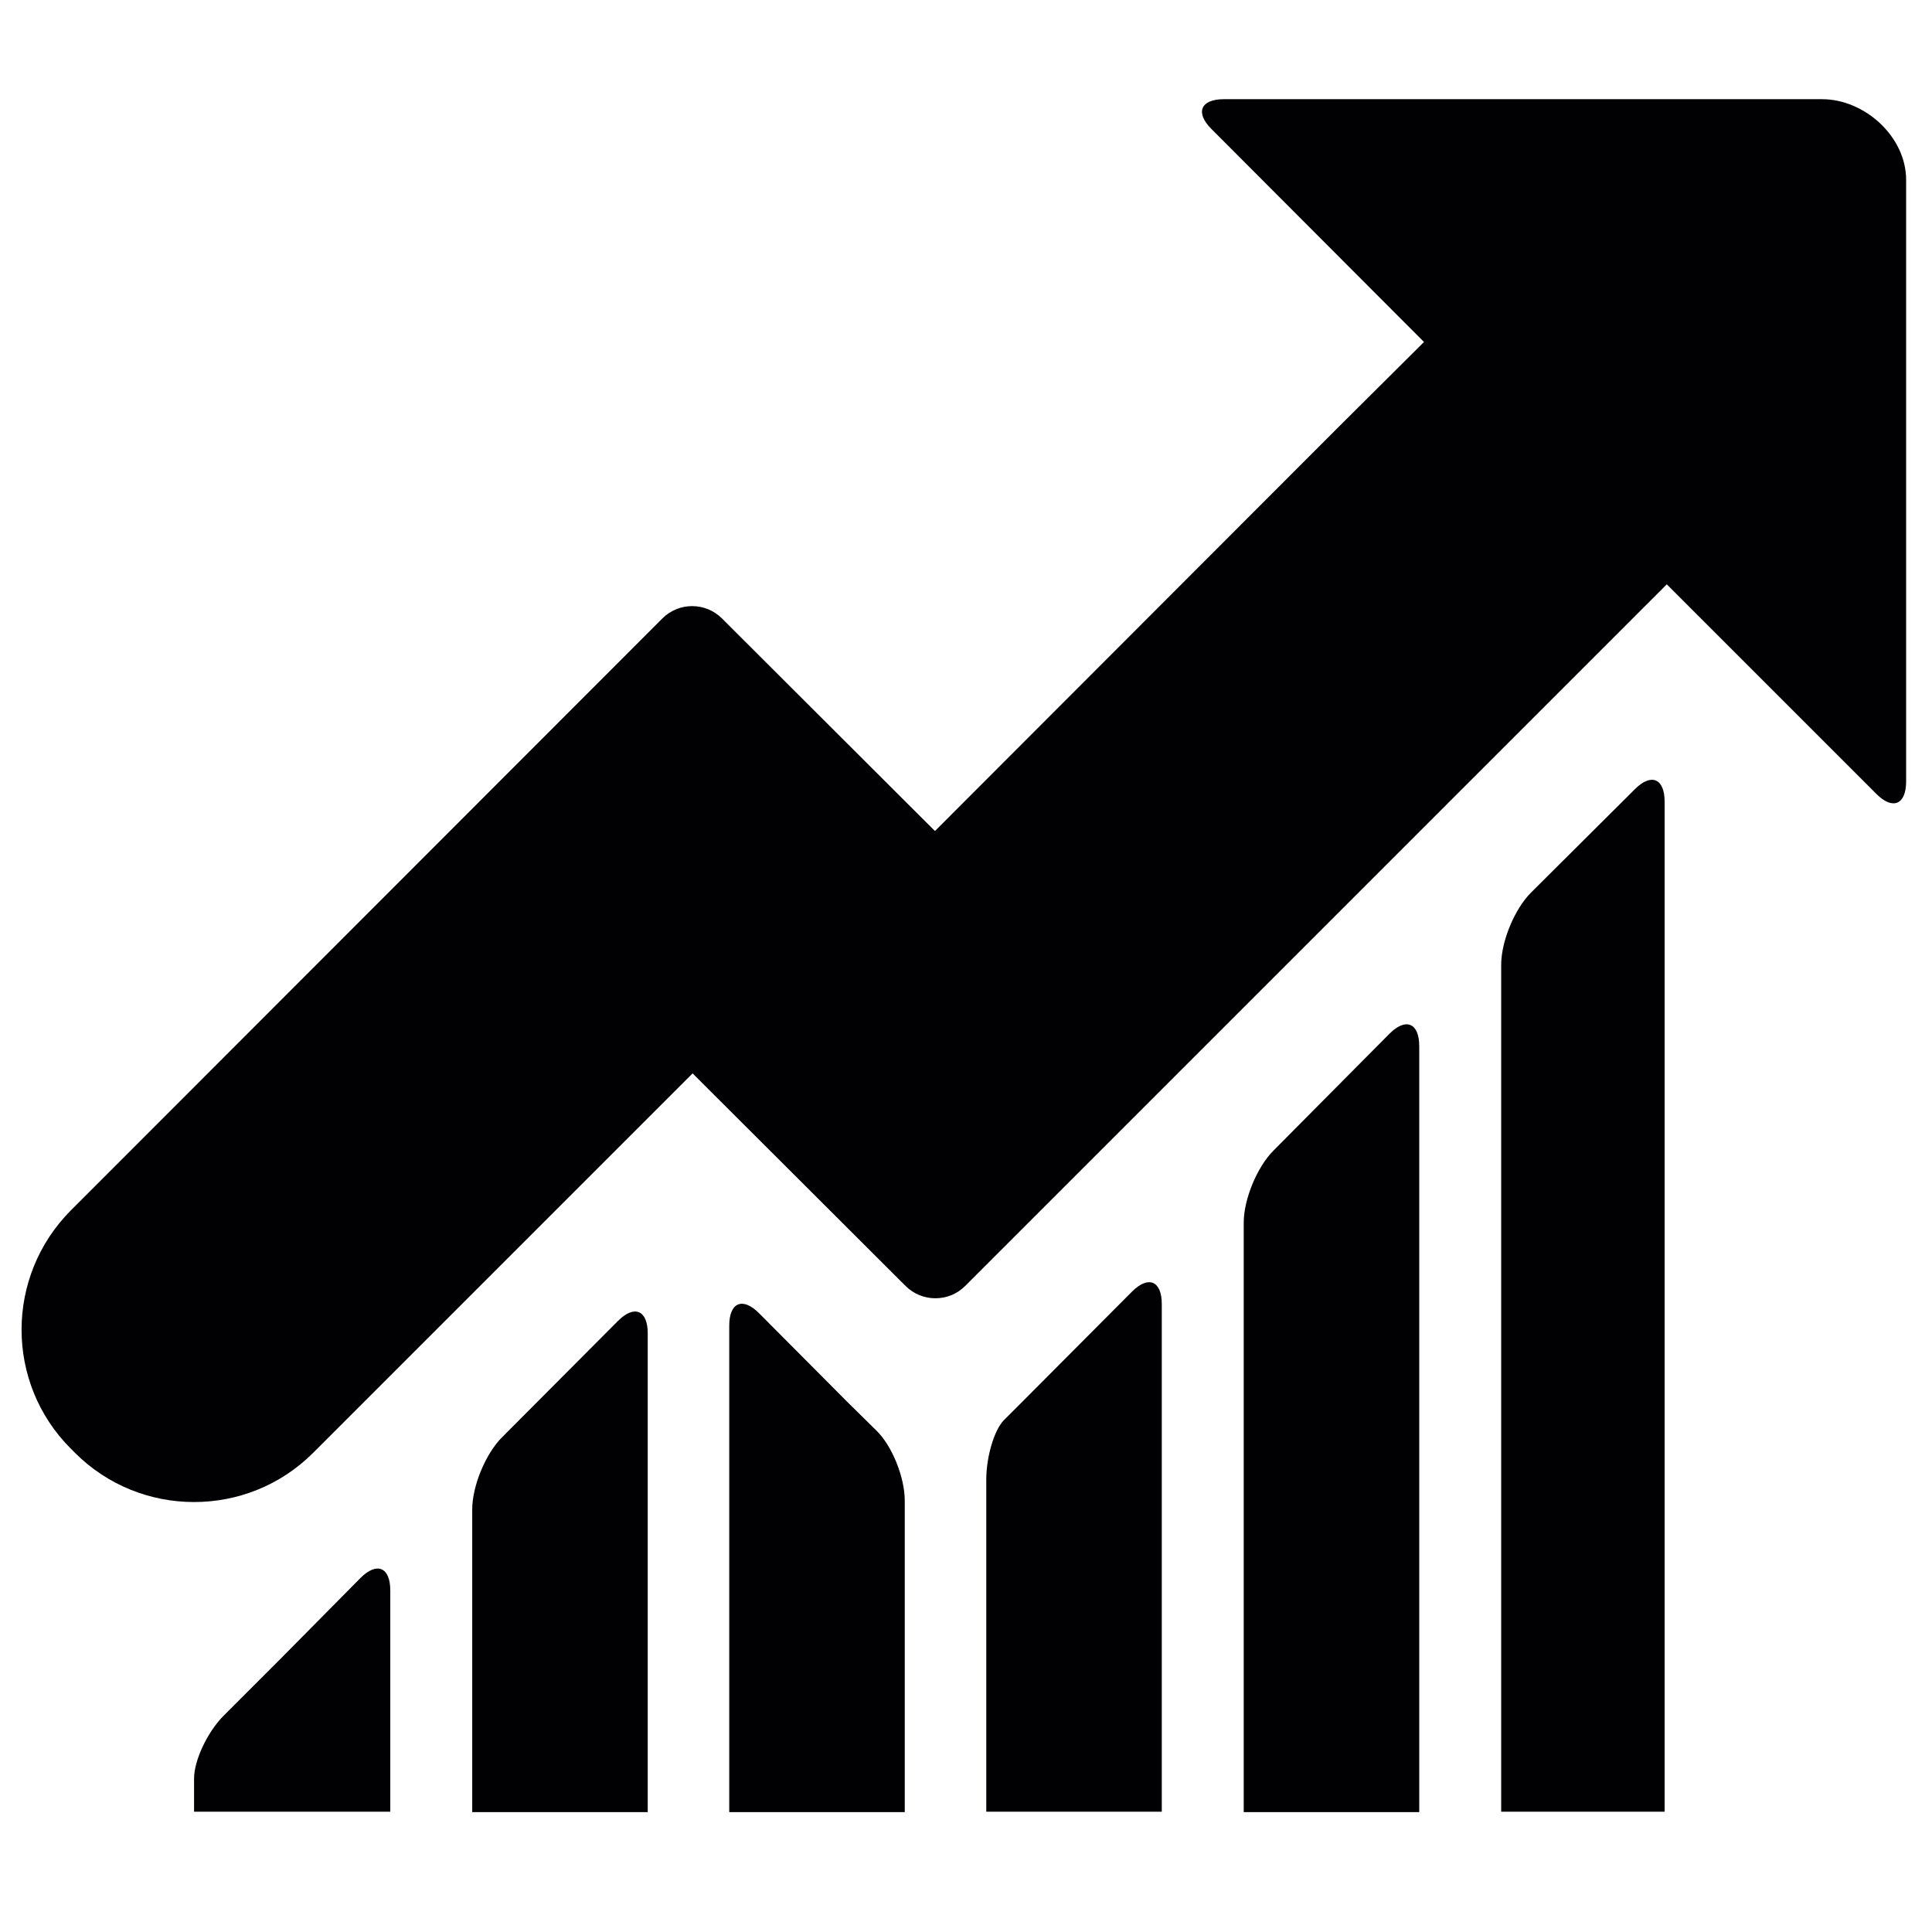
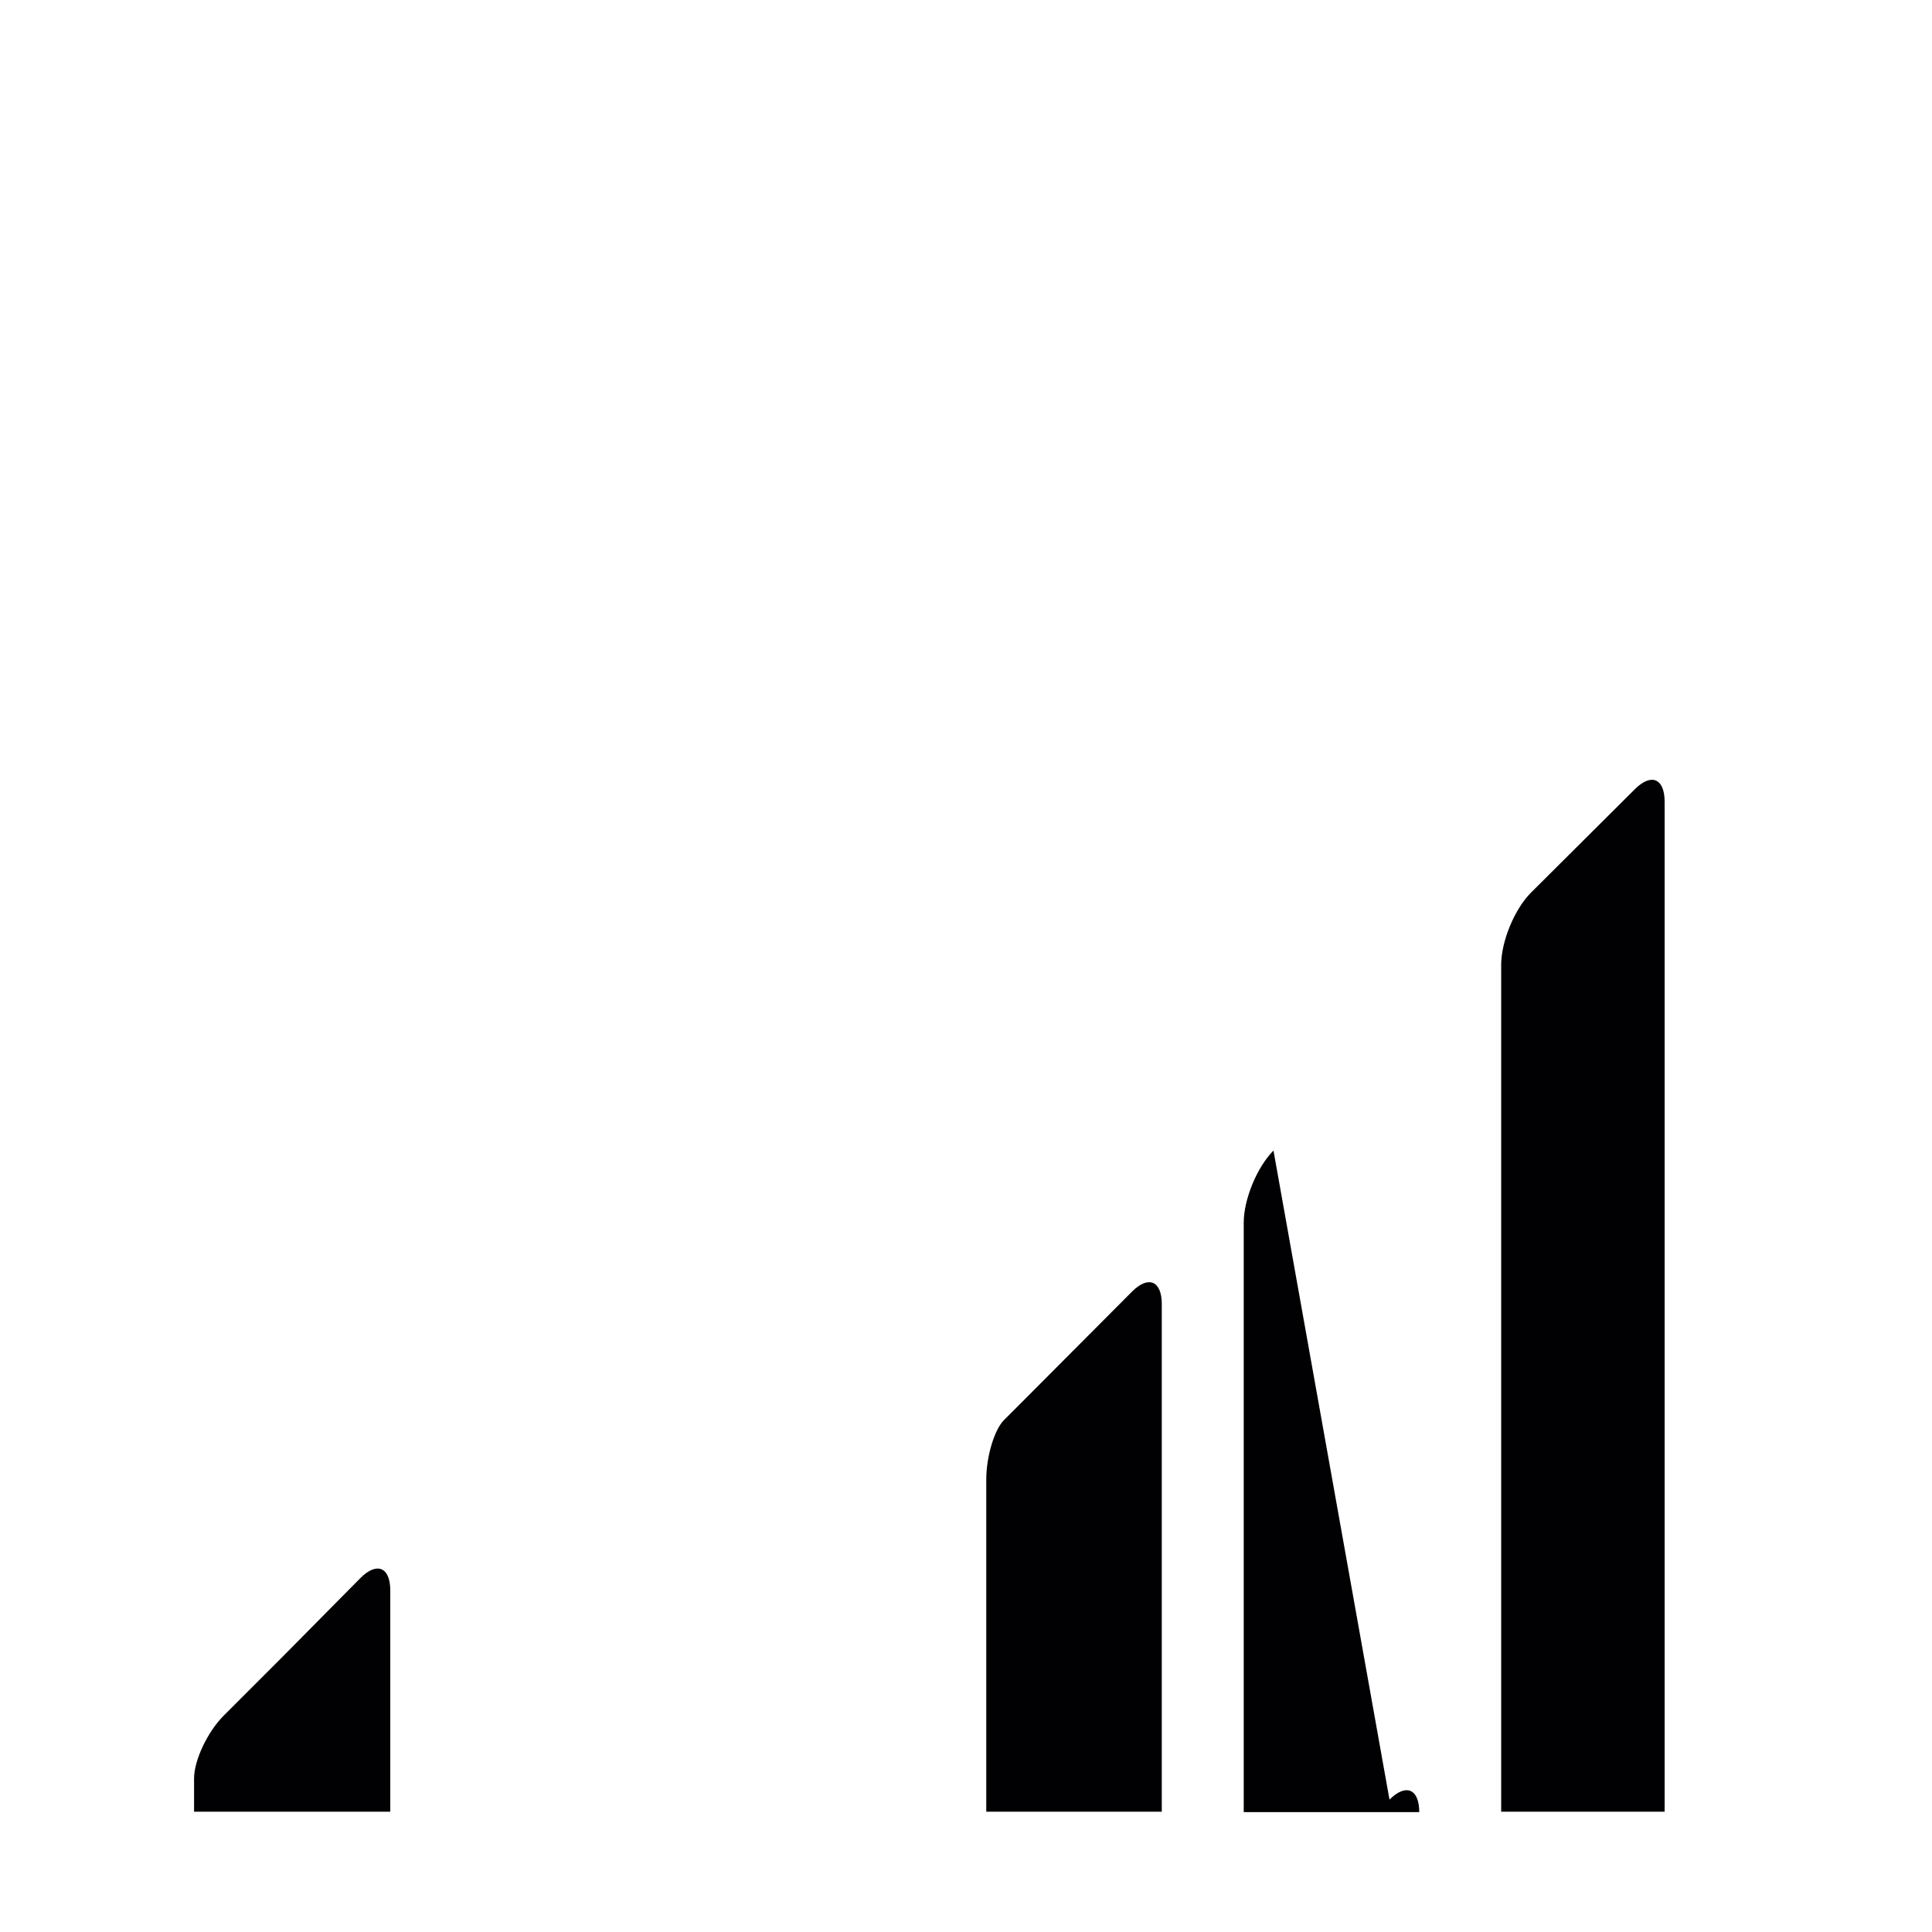
<svg xmlns="http://www.w3.org/2000/svg" version="1.1" id="Layer_1" x="0px" y="0px" viewBox="0 0 448 448" style="enable-background:new 0 0 448 448;" xml:space="preserve">
  <style type="text/css">
	.st0{fill:#010002;}
</style>
  <g>
-     <path class="st0" d="M116.4,333.3c-3.8,3.8-6.9,11.3-6.9,16.7v70.2h40.7V309.2c0-5.4-3.1-6.7-6.9-2.9L116.4,333.3z" />
-     <path class="st0" d="M295.3,266.8c-3.8,3.8-6.9,11.3-6.9,16.7v136.7h40.7V242.6c0-5.4-3.1-6.7-6.9-2.9L295.3,266.8z" />
+     <path class="st0" d="M295.3,266.8c-3.8,3.8-6.9,11.3-6.9,16.7v136.7h40.7c0-5.4-3.1-6.7-6.9-2.9L295.3,266.8z" />
    <path class="st0" d="M355,207c-3.8,3.8-6.9,11.3-6.9,16.7v196.4H386V185.9c0-5.4-3.1-6.7-6.9-2.9L355,207z" />
    <path class="st0" d="M236.9,325.2c0,0-1.8,1.8-4.1,4.1c-2.2,2.2-4.1,8.4-4.1,13.8v77h40.7V302.4c0-5.4-3.1-6.7-6.9-2.9L236.9,325.2   z" />
-     <path class="st0" d="M176,304.5c-3.8-3.8-6.9-2.5-6.9,2.9v112.8h40.7V348c0-5.4-2.9-12.7-6.6-16.3l-6.6-6.5L176,304.5z" />
    <path class="st0" d="M65.1,384.6l-13.2,13.2c-3.8,3.8-6.9,10.4-6.9,14.6v7.7h45.5v-51.3c0-5.4-3.1-6.7-6.9-2.9L65.1,384.6z" />
-     <path class="st0" d="M435.1,184.1c3.8,3.8,6.9,2.5,6.9-2.9V41.7c0-10-9.6-18.7-19.5-18.7H283.8c-5.4,0-6.7,3.1-2.9,6.9l49.3,49.4   l-20.1,20l-93.3,93.4l-49.4-49.3c-3.8-3.8-10-3.8-13.8,0L16.4,280.7c-15.2,15.3-15.2,40,0,55.2l1,1c15.2,15.2,40,15.2,55.2,0l88-88   l49.4,49.3c3.8,3.8,10,3.8,13.8,0l162.7-162.7L435.1,184.1z" />
  </g>
</svg>